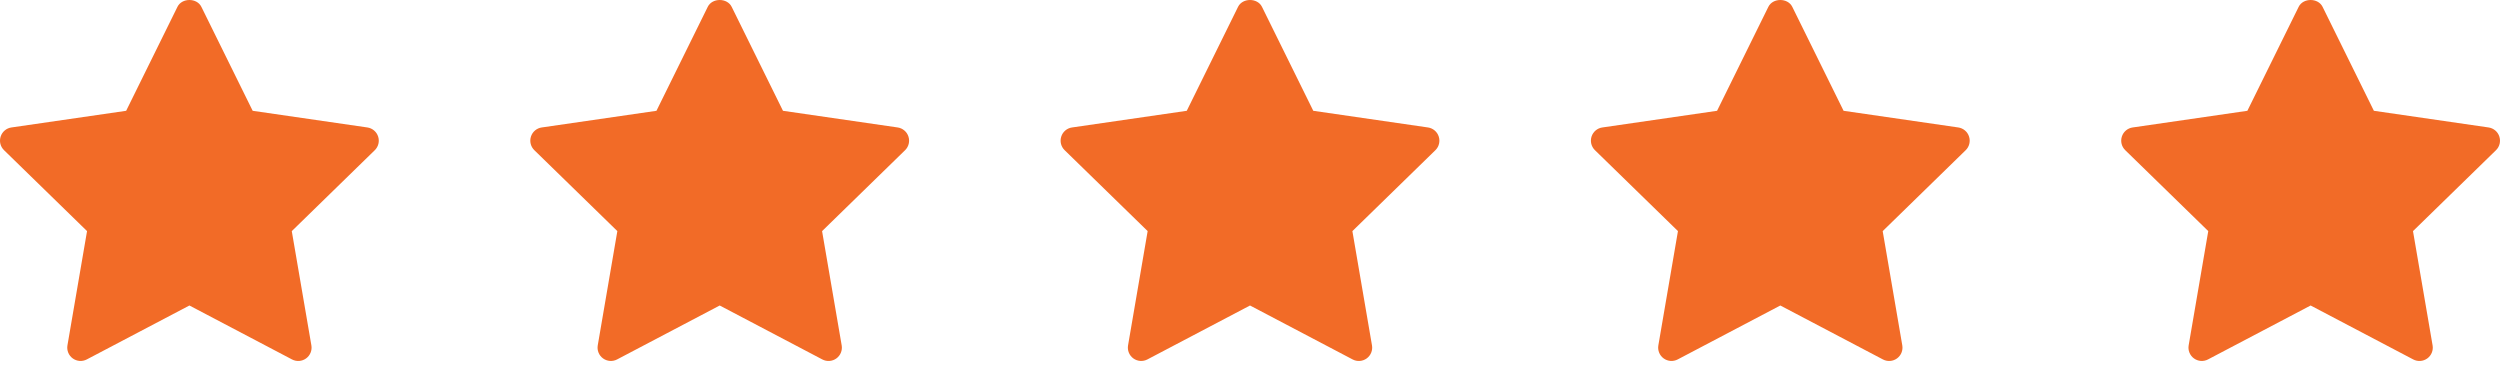
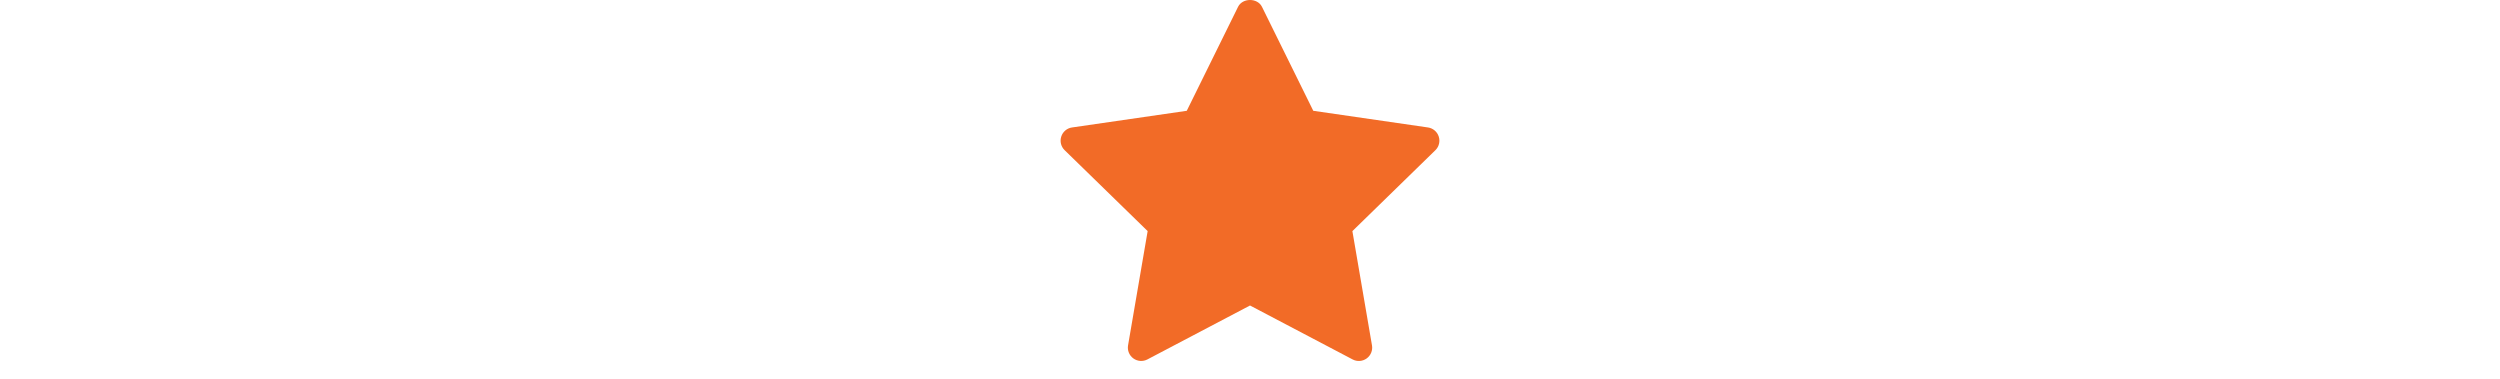
<svg xmlns="http://www.w3.org/2000/svg" width="132" height="20" viewBox="0 0 132 20" fill="none">
-   <path d="M19.789 7.93L15.406 12.203L16.441 18.237C16.463 18.366 16.449 18.499 16.399 18.621C16.35 18.742 16.267 18.848 16.161 18.925C16.055 19.002 15.929 19.048 15.798 19.058C15.667 19.067 15.536 19.04 15.42 18.979L10.001 16.13L4.582 18.978C4.466 19.039 4.335 19.066 4.204 19.057C4.073 19.047 3.947 19.001 3.841 18.924C3.735 18.847 3.652 18.742 3.603 18.62C3.553 18.499 3.539 18.366 3.561 18.236L4.596 12.202L0.213 7.93C0.119 7.838 0.052 7.722 0.02 7.595C-0.011 7.467 -0.006 7.333 0.035 7.208C0.075 7.084 0.15 6.972 0.25 6.888C0.351 6.803 0.473 6.748 0.603 6.73L6.661 5.85L9.37 0.36C9.607 -0.12 10.395 -0.12 10.632 0.36L13.341 5.85L19.398 6.73C19.528 6.749 19.65 6.804 19.75 6.889C19.85 6.973 19.925 7.084 19.965 7.209C20.006 7.334 20.011 7.467 19.98 7.595C19.949 7.722 19.883 7.838 19.789 7.93Z" fill="#F26B27" />
  <path d="M75.789 7.93L71.406 12.203L72.441 18.237C72.463 18.366 72.449 18.499 72.399 18.621C72.35 18.742 72.267 18.848 72.161 18.925C72.055 19.002 71.929 19.048 71.798 19.058C71.667 19.067 71.536 19.04 71.42 18.979L66.001 16.13L60.582 18.978C60.466 19.039 60.335 19.066 60.204 19.057C60.073 19.047 59.947 19.001 59.841 18.924C59.735 18.847 59.652 18.742 59.603 18.62C59.553 18.499 59.539 18.366 59.561 18.236L60.596 12.202L56.213 7.93C56.118 7.838 56.052 7.722 56.02 7.595C55.989 7.467 55.994 7.333 56.035 7.208C56.075 7.084 56.15 6.972 56.25 6.888C56.351 6.803 56.473 6.748 56.603 6.73L62.661 5.85L65.37 0.36C65.607 -0.12 66.395 -0.12 66.632 0.36L69.341 5.85L75.398 6.73C75.528 6.749 75.65 6.804 75.75 6.889C75.85 6.973 75.925 7.084 75.965 7.209C76.006 7.334 76.011 7.467 75.98 7.595C75.949 7.722 75.883 7.838 75.789 7.93Z" fill="#F26B27" />
-   <path d="M47.789 7.93L43.406 12.203L44.441 18.237C44.463 18.366 44.449 18.499 44.399 18.621C44.35 18.742 44.267 18.848 44.161 18.925C44.055 19.002 43.929 19.048 43.798 19.058C43.667 19.067 43.536 19.04 43.42 18.979L38.001 16.13L32.582 18.978C32.466 19.039 32.335 19.066 32.204 19.057C32.073 19.047 31.947 19.001 31.841 18.924C31.735 18.847 31.652 18.742 31.603 18.62C31.553 18.499 31.539 18.366 31.561 18.236L32.596 12.202L28.213 7.93C28.119 7.838 28.052 7.722 28.02 7.595C27.989 7.467 27.994 7.333 28.035 7.208C28.075 7.084 28.15 6.972 28.25 6.888C28.351 6.803 28.473 6.748 28.603 6.73L34.661 5.85L37.37 0.36C37.607 -0.12 38.395 -0.12 38.632 0.36L41.341 5.85L47.398 6.73C47.528 6.749 47.65 6.804 47.75 6.889C47.85 6.973 47.925 7.084 47.965 7.209C48.006 7.334 48.011 7.467 47.98 7.595C47.949 7.722 47.883 7.838 47.789 7.93Z" fill="#F26B27" />
-   <path d="M103.789 7.93L99.406 12.203L100.441 18.237C100.463 18.366 100.449 18.499 100.399 18.621C100.35 18.742 100.267 18.848 100.161 18.925C100.055 19.002 99.929 19.048 99.798 19.058C99.667 19.067 99.536 19.04 99.42 18.979L94.001 16.13L88.582 18.978C88.466 19.039 88.335 19.066 88.204 19.057C88.073 19.047 87.947 19.001 87.841 18.924C87.735 18.847 87.652 18.742 87.603 18.62C87.553 18.499 87.539 18.366 87.561 18.236L88.596 12.202L84.213 7.93C84.118 7.838 84.052 7.722 84.02 7.595C83.989 7.467 83.994 7.333 84.034 7.208C84.075 7.084 84.15 6.972 84.25 6.888C84.351 6.803 84.473 6.748 84.603 6.73L90.661 5.85L93.37 0.36C93.607 -0.12 94.395 -0.12 94.632 0.36L97.341 5.85L103.398 6.73C103.528 6.749 103.65 6.804 103.75 6.889C103.85 6.973 103.925 7.084 103.965 7.209C104.006 7.334 104.011 7.467 103.98 7.595C103.949 7.722 103.883 7.838 103.789 7.93Z" fill="#F26B27" />
-   <path d="M131.789 7.93L127.406 12.203L128.441 18.237C128.463 18.366 128.449 18.499 128.399 18.621C128.35 18.742 128.267 18.848 128.161 18.925C128.055 19.002 127.929 19.048 127.798 19.058C127.667 19.067 127.536 19.04 127.42 18.979L122.001 16.13L116.582 18.978C116.466 19.039 116.335 19.066 116.204 19.057C116.073 19.047 115.947 19.001 115.841 18.924C115.735 18.847 115.652 18.742 115.603 18.62C115.553 18.499 115.539 18.366 115.561 18.236L116.596 12.202L112.213 7.93C112.119 7.838 112.052 7.722 112.02 7.595C111.989 7.467 111.994 7.333 112.035 7.208C112.075 7.084 112.15 6.972 112.25 6.888C112.351 6.803 112.473 6.748 112.603 6.73L118.661 5.85L121.37 0.36C121.607 -0.12 122.395 -0.12 122.632 0.36L125.341 5.85L131.398 6.73C131.528 6.749 131.65 6.804 131.75 6.889C131.85 6.973 131.925 7.084 131.965 7.209C132.006 7.334 132.011 7.467 131.98 7.595C131.949 7.722 131.883 7.838 131.789 7.93Z" fill="#F26B27" />
</svg>